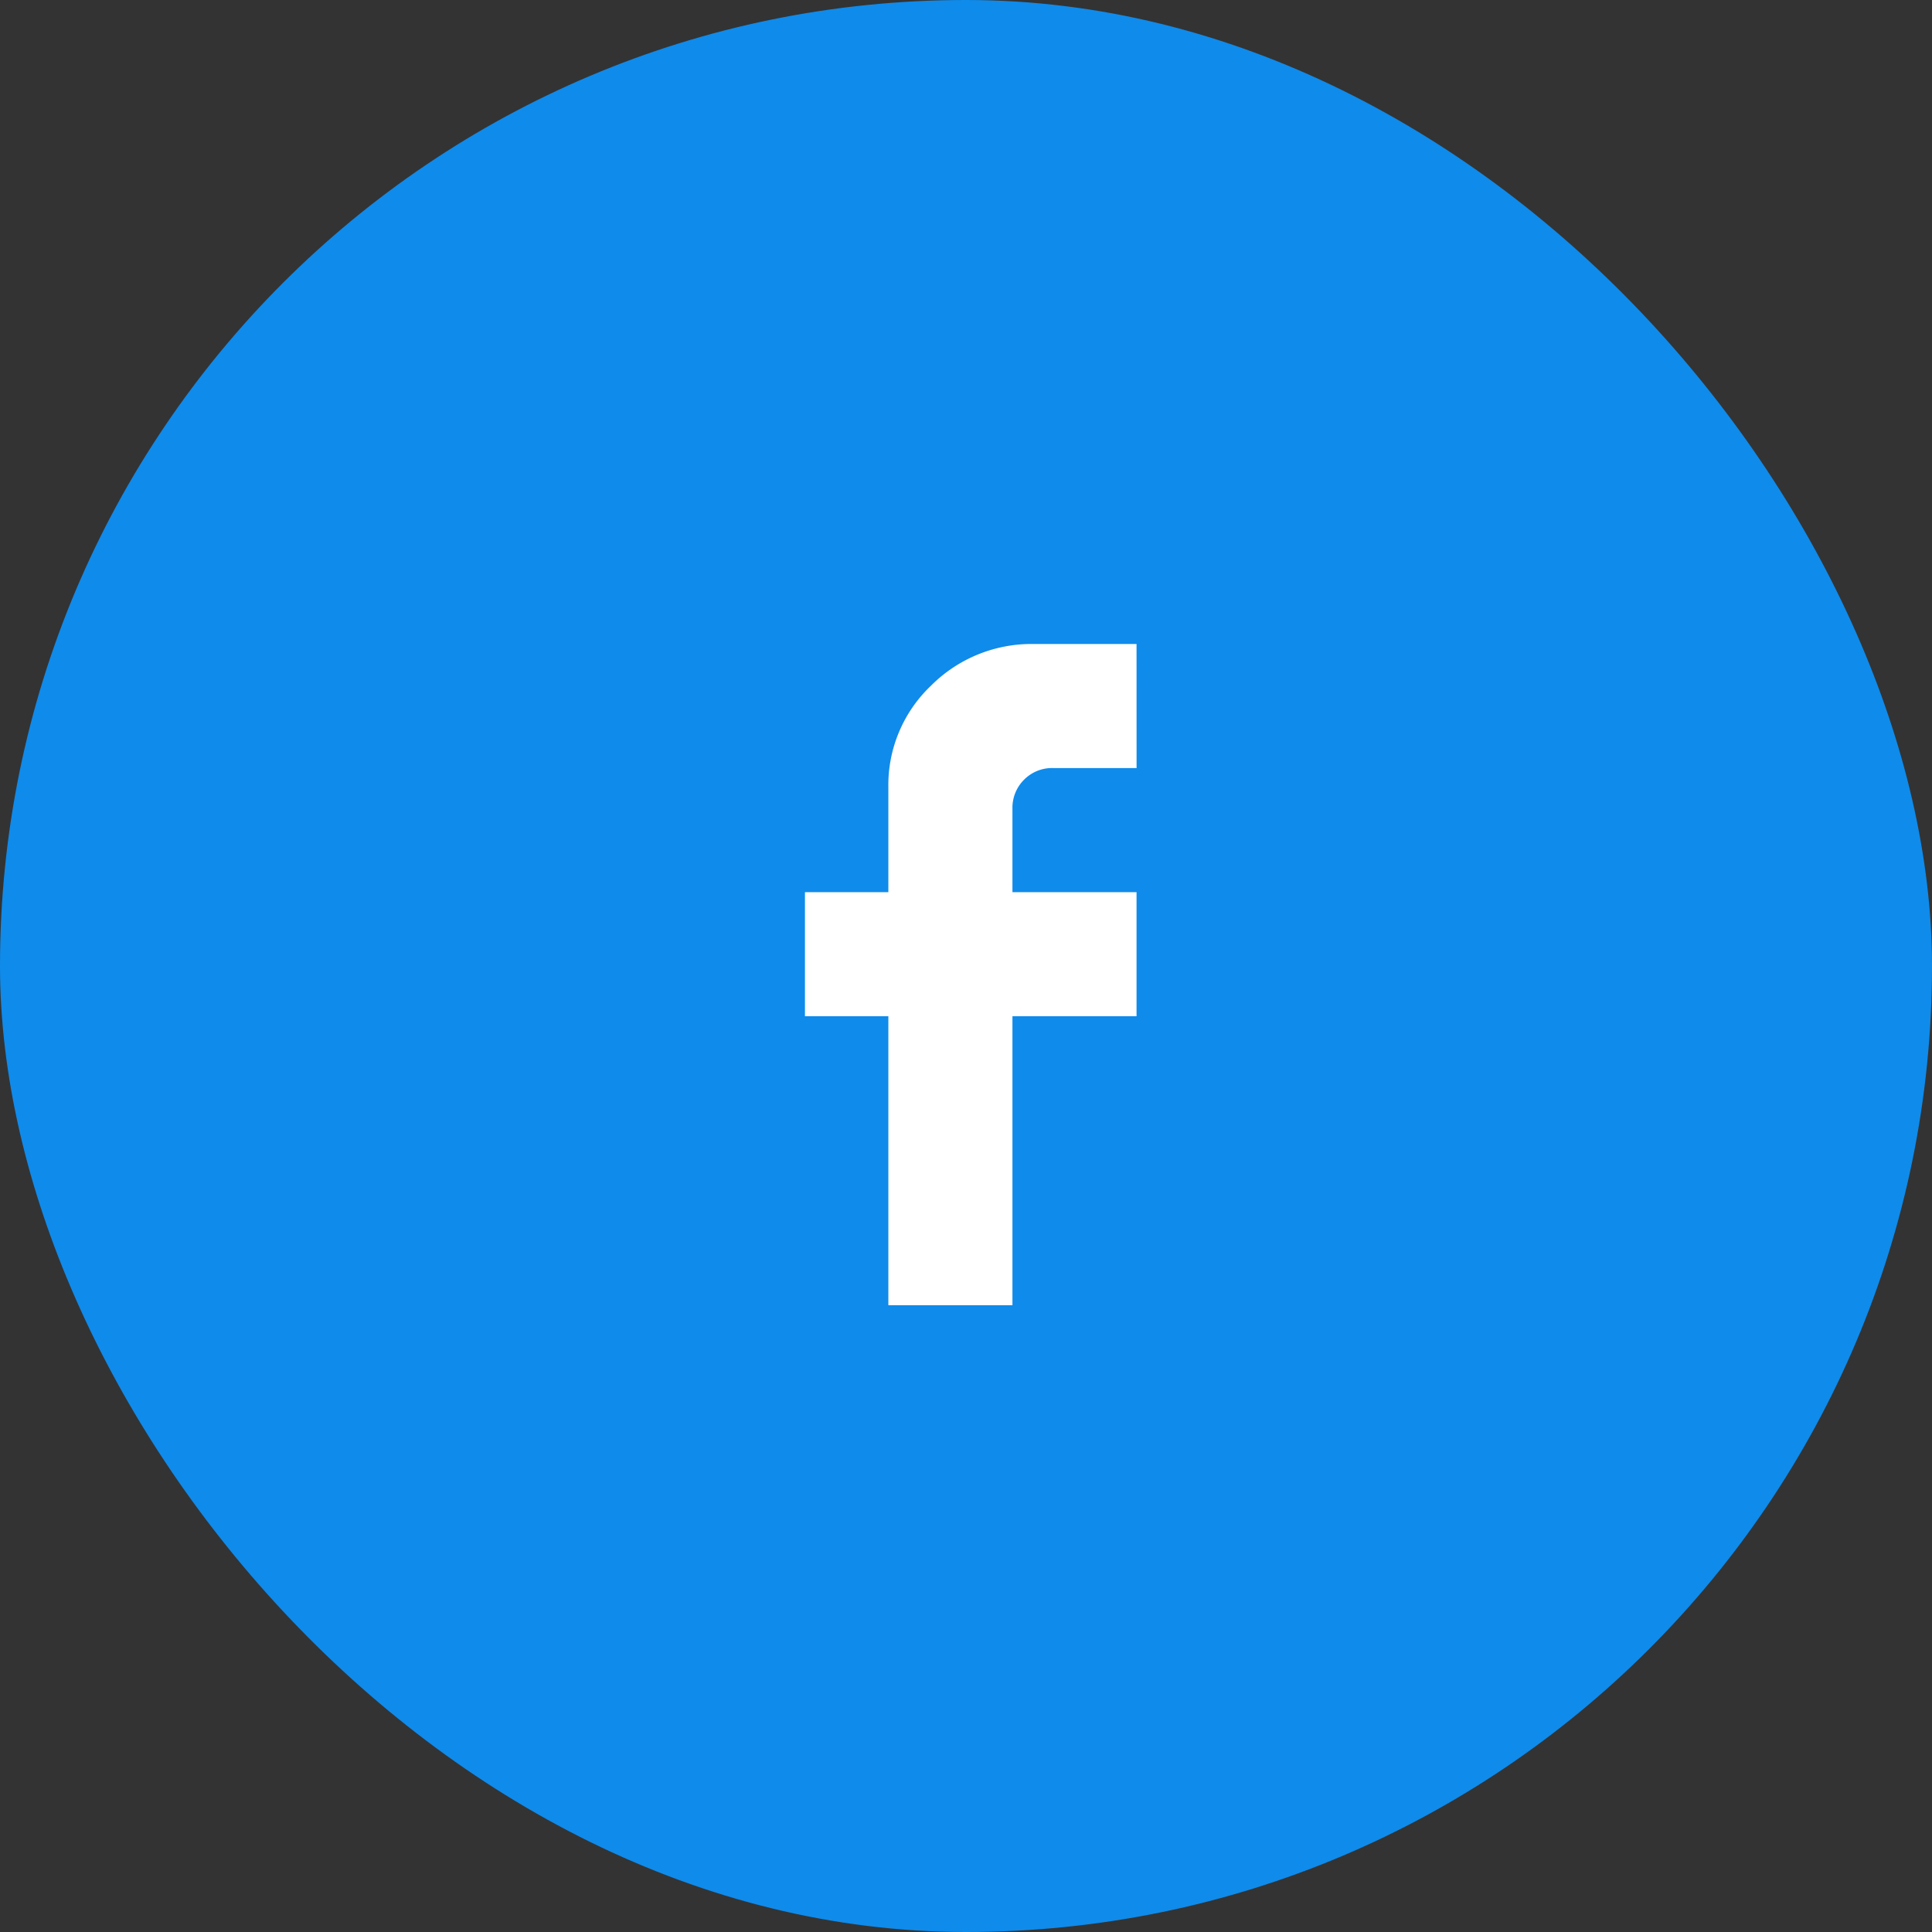
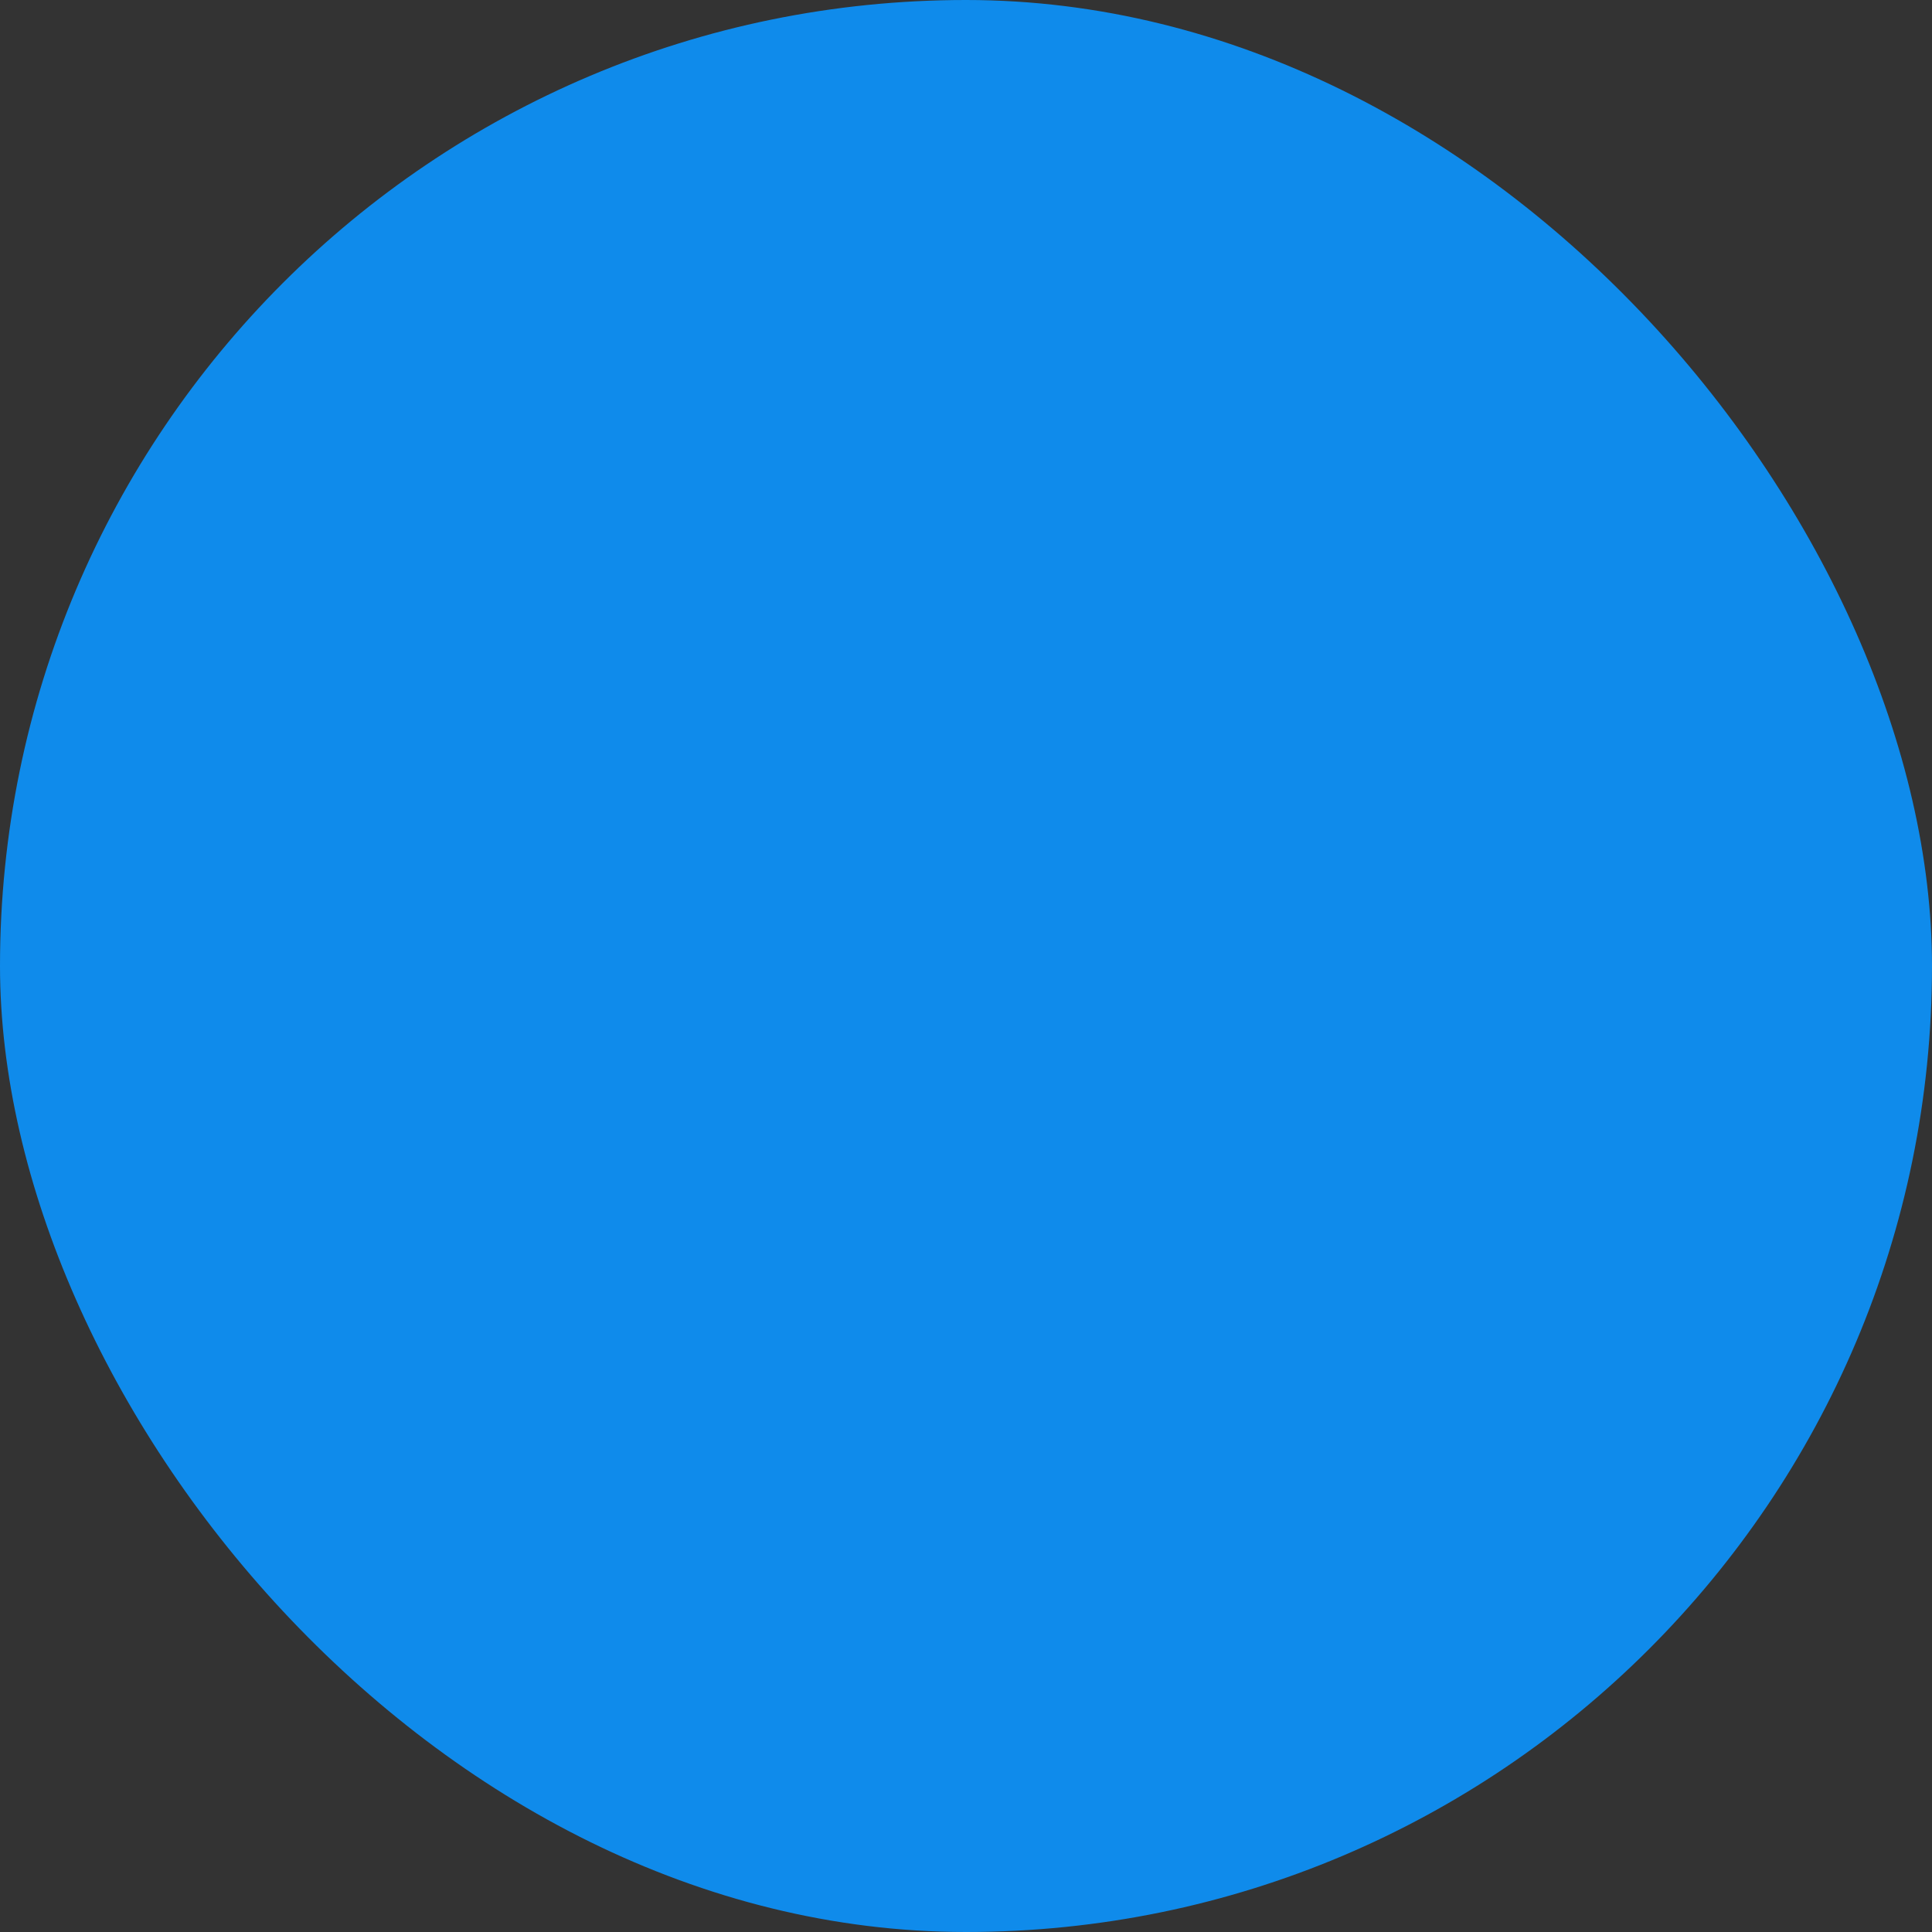
<svg xmlns="http://www.w3.org/2000/svg" width="48" height="48" viewBox="0 0 48 48">
  <rect x="0" y="0" width="48" height="48" fill="#333333" stroke="none" />
  <g id="Group_12515" data-name="Group 12515" transform="translate(-224 -551)">
    <rect id="Rectangle_1698" data-name="Rectangle 1698" width="48" height="48" rx="24" transform="translate(224 551)" fill="#0f8beb" />
-     <path id="Subtraction_6" data-name="Subtraction 6" d="M-3678.207,23508.391h-2.553a3.526,3.526,0,0,0-2.553,1.035,3.407,3.407,0,0,0-1.06,2.531v2.6h-2.072v3.082h2.072v7.18h3.083v-7.18h3.083v-3.082h-3.083v-2.072a.982.982,0,0,1,.289-.723.978.978,0,0,1,.723-.289h2.072Z" transform="translate(3930.444 -22941.391)" fill="#fff" />
  </g>
</svg>